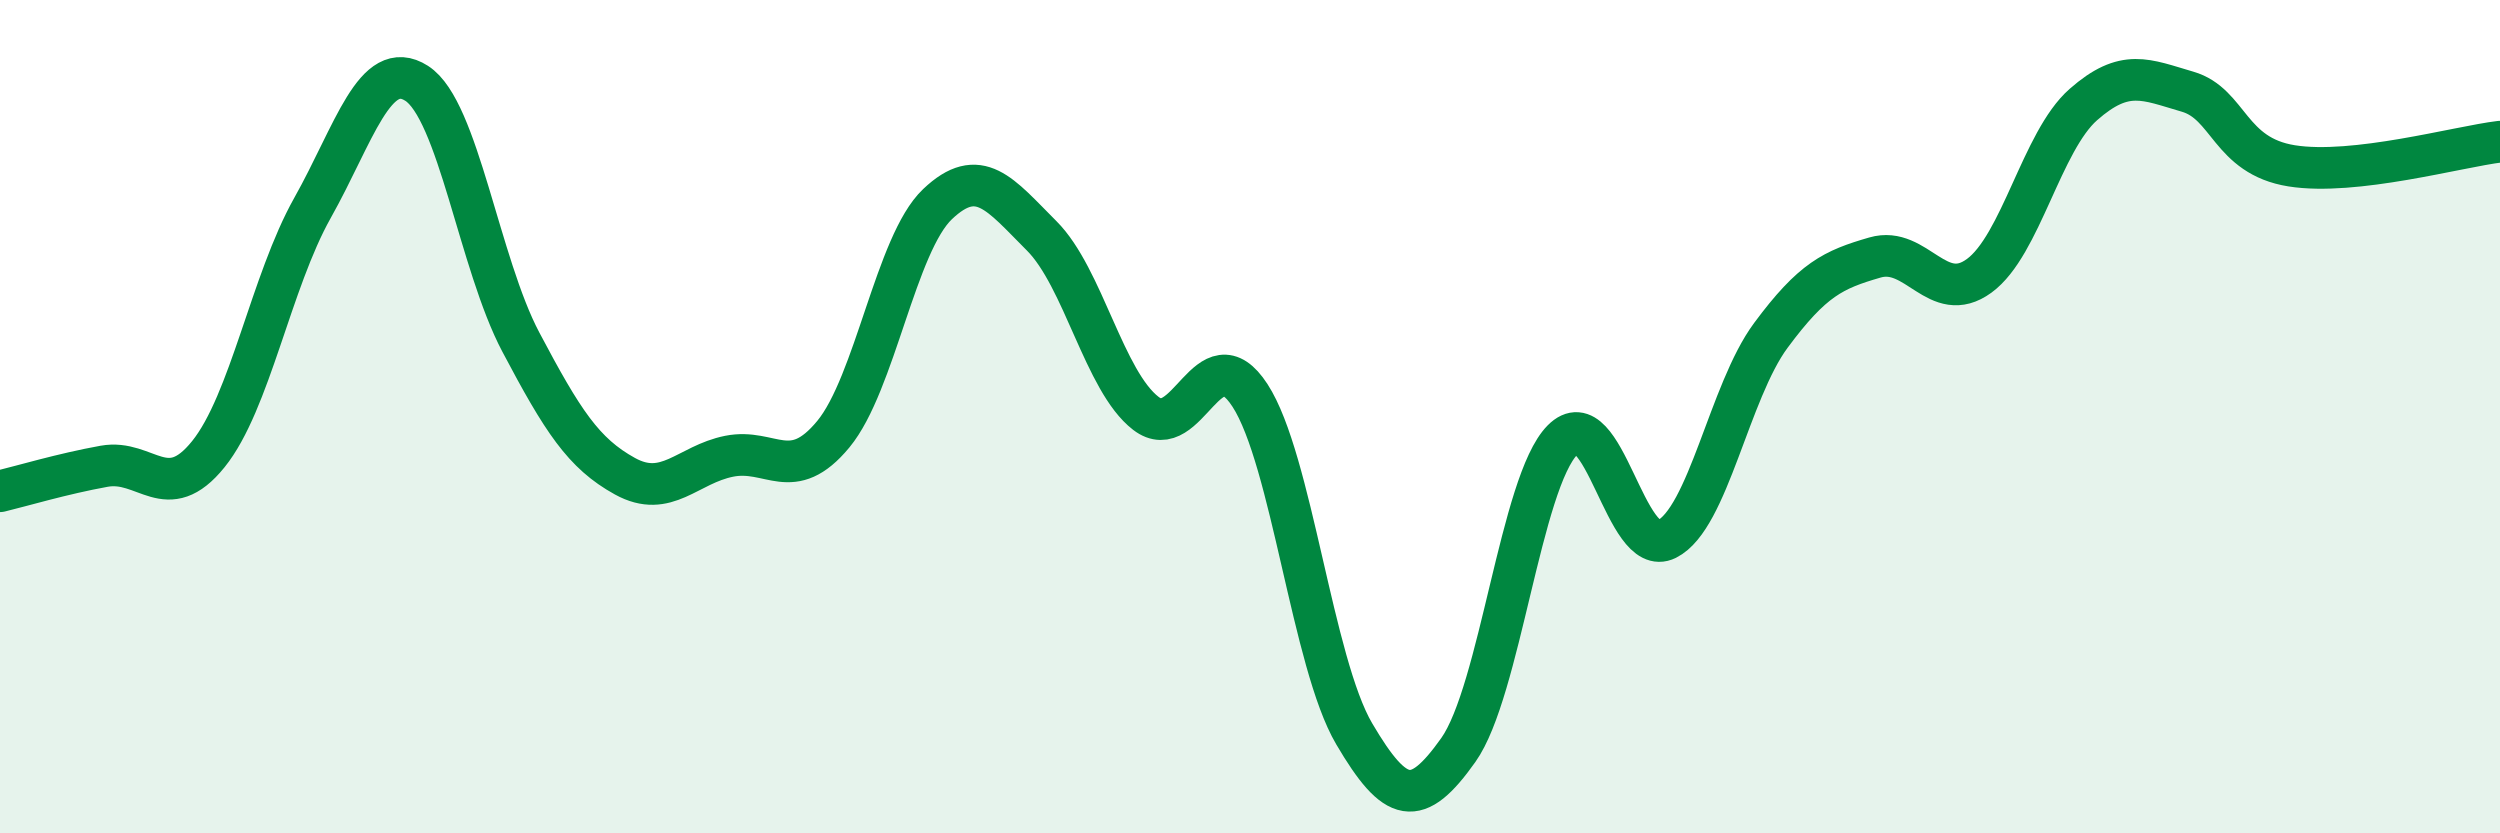
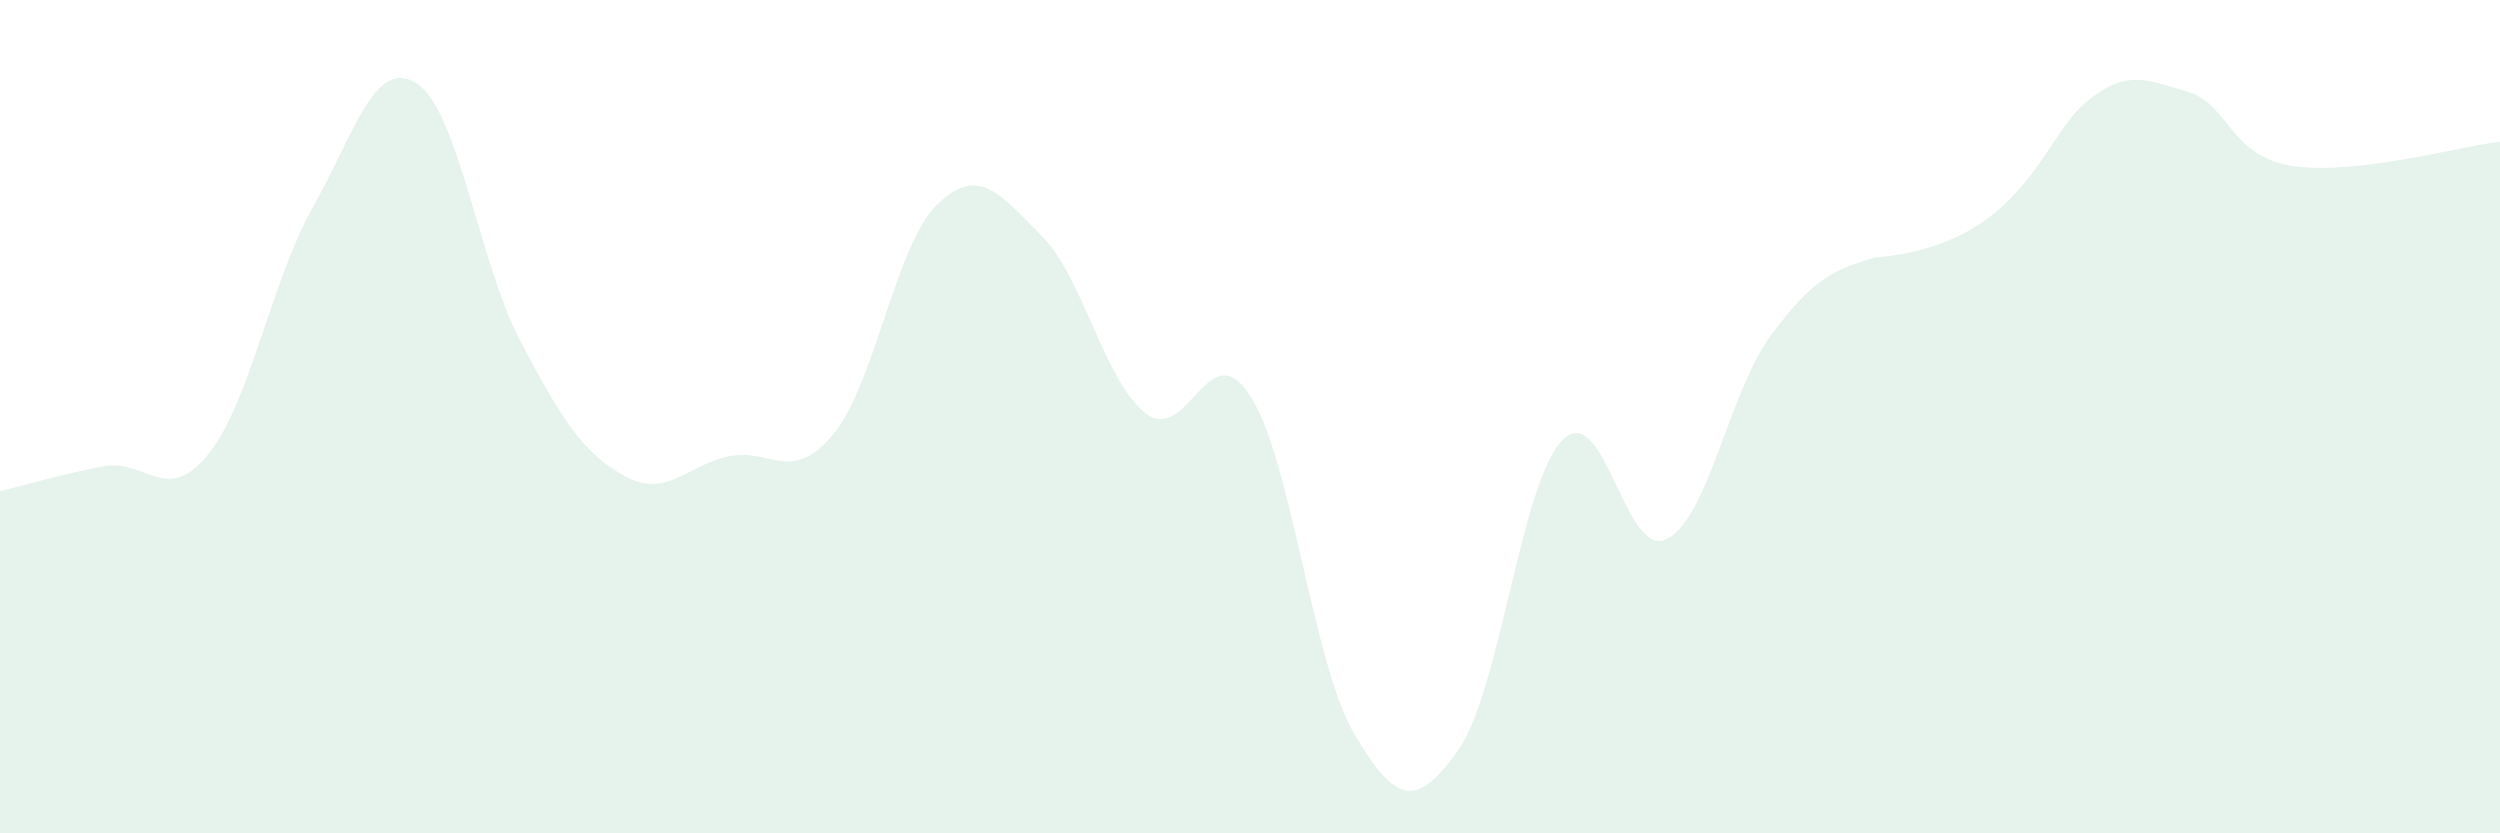
<svg xmlns="http://www.w3.org/2000/svg" width="60" height="20" viewBox="0 0 60 20">
-   <path d="M 0,11.79 C 0.5,11.67 1.5,11.37 2.5,11.19 C 3.5,11.01 4,12.14 5,10.9 C 6,9.66 6.5,6.77 7.5,4.99 C 8.5,3.21 9,1.36 10,2 C 11,2.64 11.5,6.32 12.5,8.21 C 13.5,10.1 14,10.88 15,11.43 C 16,11.98 16.5,11.15 17.5,10.95 C 18.5,10.75 19,11.63 20,10.42 C 21,9.21 21.5,5.85 22.5,4.9 C 23.5,3.95 24,4.66 25,5.66 C 26,6.66 26.5,9.15 27.5,9.92 C 28.5,10.69 29,7.95 30,9.49 C 31,11.03 31.5,15.91 32.5,17.61 C 33.5,19.31 34,19.41 35,18 C 36,16.59 36.5,11.57 37.5,10.56 C 38.5,9.55 39,13.44 40,12.94 C 41,12.44 41.5,9.4 42.5,8.05 C 43.5,6.7 44,6.47 45,6.18 C 46,5.89 46.5,7.35 47.5,6.62 C 48.5,5.89 49,3.39 50,2.51 C 51,1.63 51.5,1.91 52.5,2.2 C 53.5,2.49 53.5,3.74 55,3.98 C 56.5,4.22 59,3.52 60,3.4L60 20L0 20Z" fill="#008740" opacity="0.1" stroke-linecap="round" stroke-linejoin="round" />
-   <path d="M 0,11.79 C 0.5,11.67 1.5,11.37 2.5,11.19 C 3.5,11.01 4,12.14 5,10.9 C 6,9.66 6.5,6.77 7.5,4.99 C 8.5,3.21 9,1.36 10,2 C 11,2.64 11.5,6.32 12.5,8.21 C 13.5,10.1 14,10.88 15,11.43 C 16,11.98 16.5,11.15 17.5,10.95 C 18.5,10.75 19,11.63 20,10.42 C 21,9.21 21.5,5.85 22.5,4.9 C 23.5,3.95 24,4.66 25,5.66 C 26,6.66 26.5,9.15 27.5,9.92 C 28.5,10.69 29,7.95 30,9.49 C 31,11.03 31.5,15.91 32.5,17.61 C 33.5,19.31 34,19.41 35,18 C 36,16.59 36.5,11.57 37.5,10.56 C 38.5,9.55 39,13.44 40,12.94 C 41,12.44 41.5,9.4 42.5,8.05 C 43.5,6.7 44,6.47 45,6.18 C 46,5.89 46.5,7.35 47.5,6.62 C 48.5,5.89 49,3.39 50,2.51 C 51,1.63 51.5,1.91 52.5,2.2 C 53.5,2.49 53.5,3.74 55,3.98 C 56.5,4.22 59,3.52 60,3.4" stroke="#008740" stroke-width="1" fill="none" stroke-linecap="round" stroke-linejoin="round" />
+   <path d="M 0,11.79 C 0.5,11.67 1.5,11.37 2.5,11.19 C 3.5,11.01 4,12.14 5,10.9 C 6,9.66 6.5,6.77 7.5,4.99 C 8.5,3.21 9,1.36 10,2 C 11,2.64 11.5,6.32 12.5,8.21 C 13.5,10.1 14,10.88 15,11.43 C 16,11.98 16.5,11.15 17.5,10.95 C 18.5,10.75 19,11.63 20,10.42 C 21,9.21 21.5,5.85 22.5,4.9 C 23.5,3.95 24,4.66 25,5.66 C 26,6.66 26.5,9.15 27.5,9.92 C 28.5,10.69 29,7.95 30,9.49 C 31,11.03 31.5,15.91 32.5,17.61 C 33.5,19.31 34,19.41 35,18 C 36,16.59 36.5,11.57 37.5,10.56 C 38.5,9.55 39,13.44 40,12.94 C 41,12.44 41.5,9.4 42.5,8.05 C 43.5,6.7 44,6.47 45,6.18 C 48.5,5.89 49,3.39 50,2.51 C 51,1.63 51.5,1.91 52.5,2.2 C 53.5,2.49 53.5,3.74 55,3.98 C 56.5,4.22 59,3.52 60,3.4L60 20L0 20Z" fill="#008740" opacity="0.1" stroke-linecap="round" stroke-linejoin="round" />
</svg>